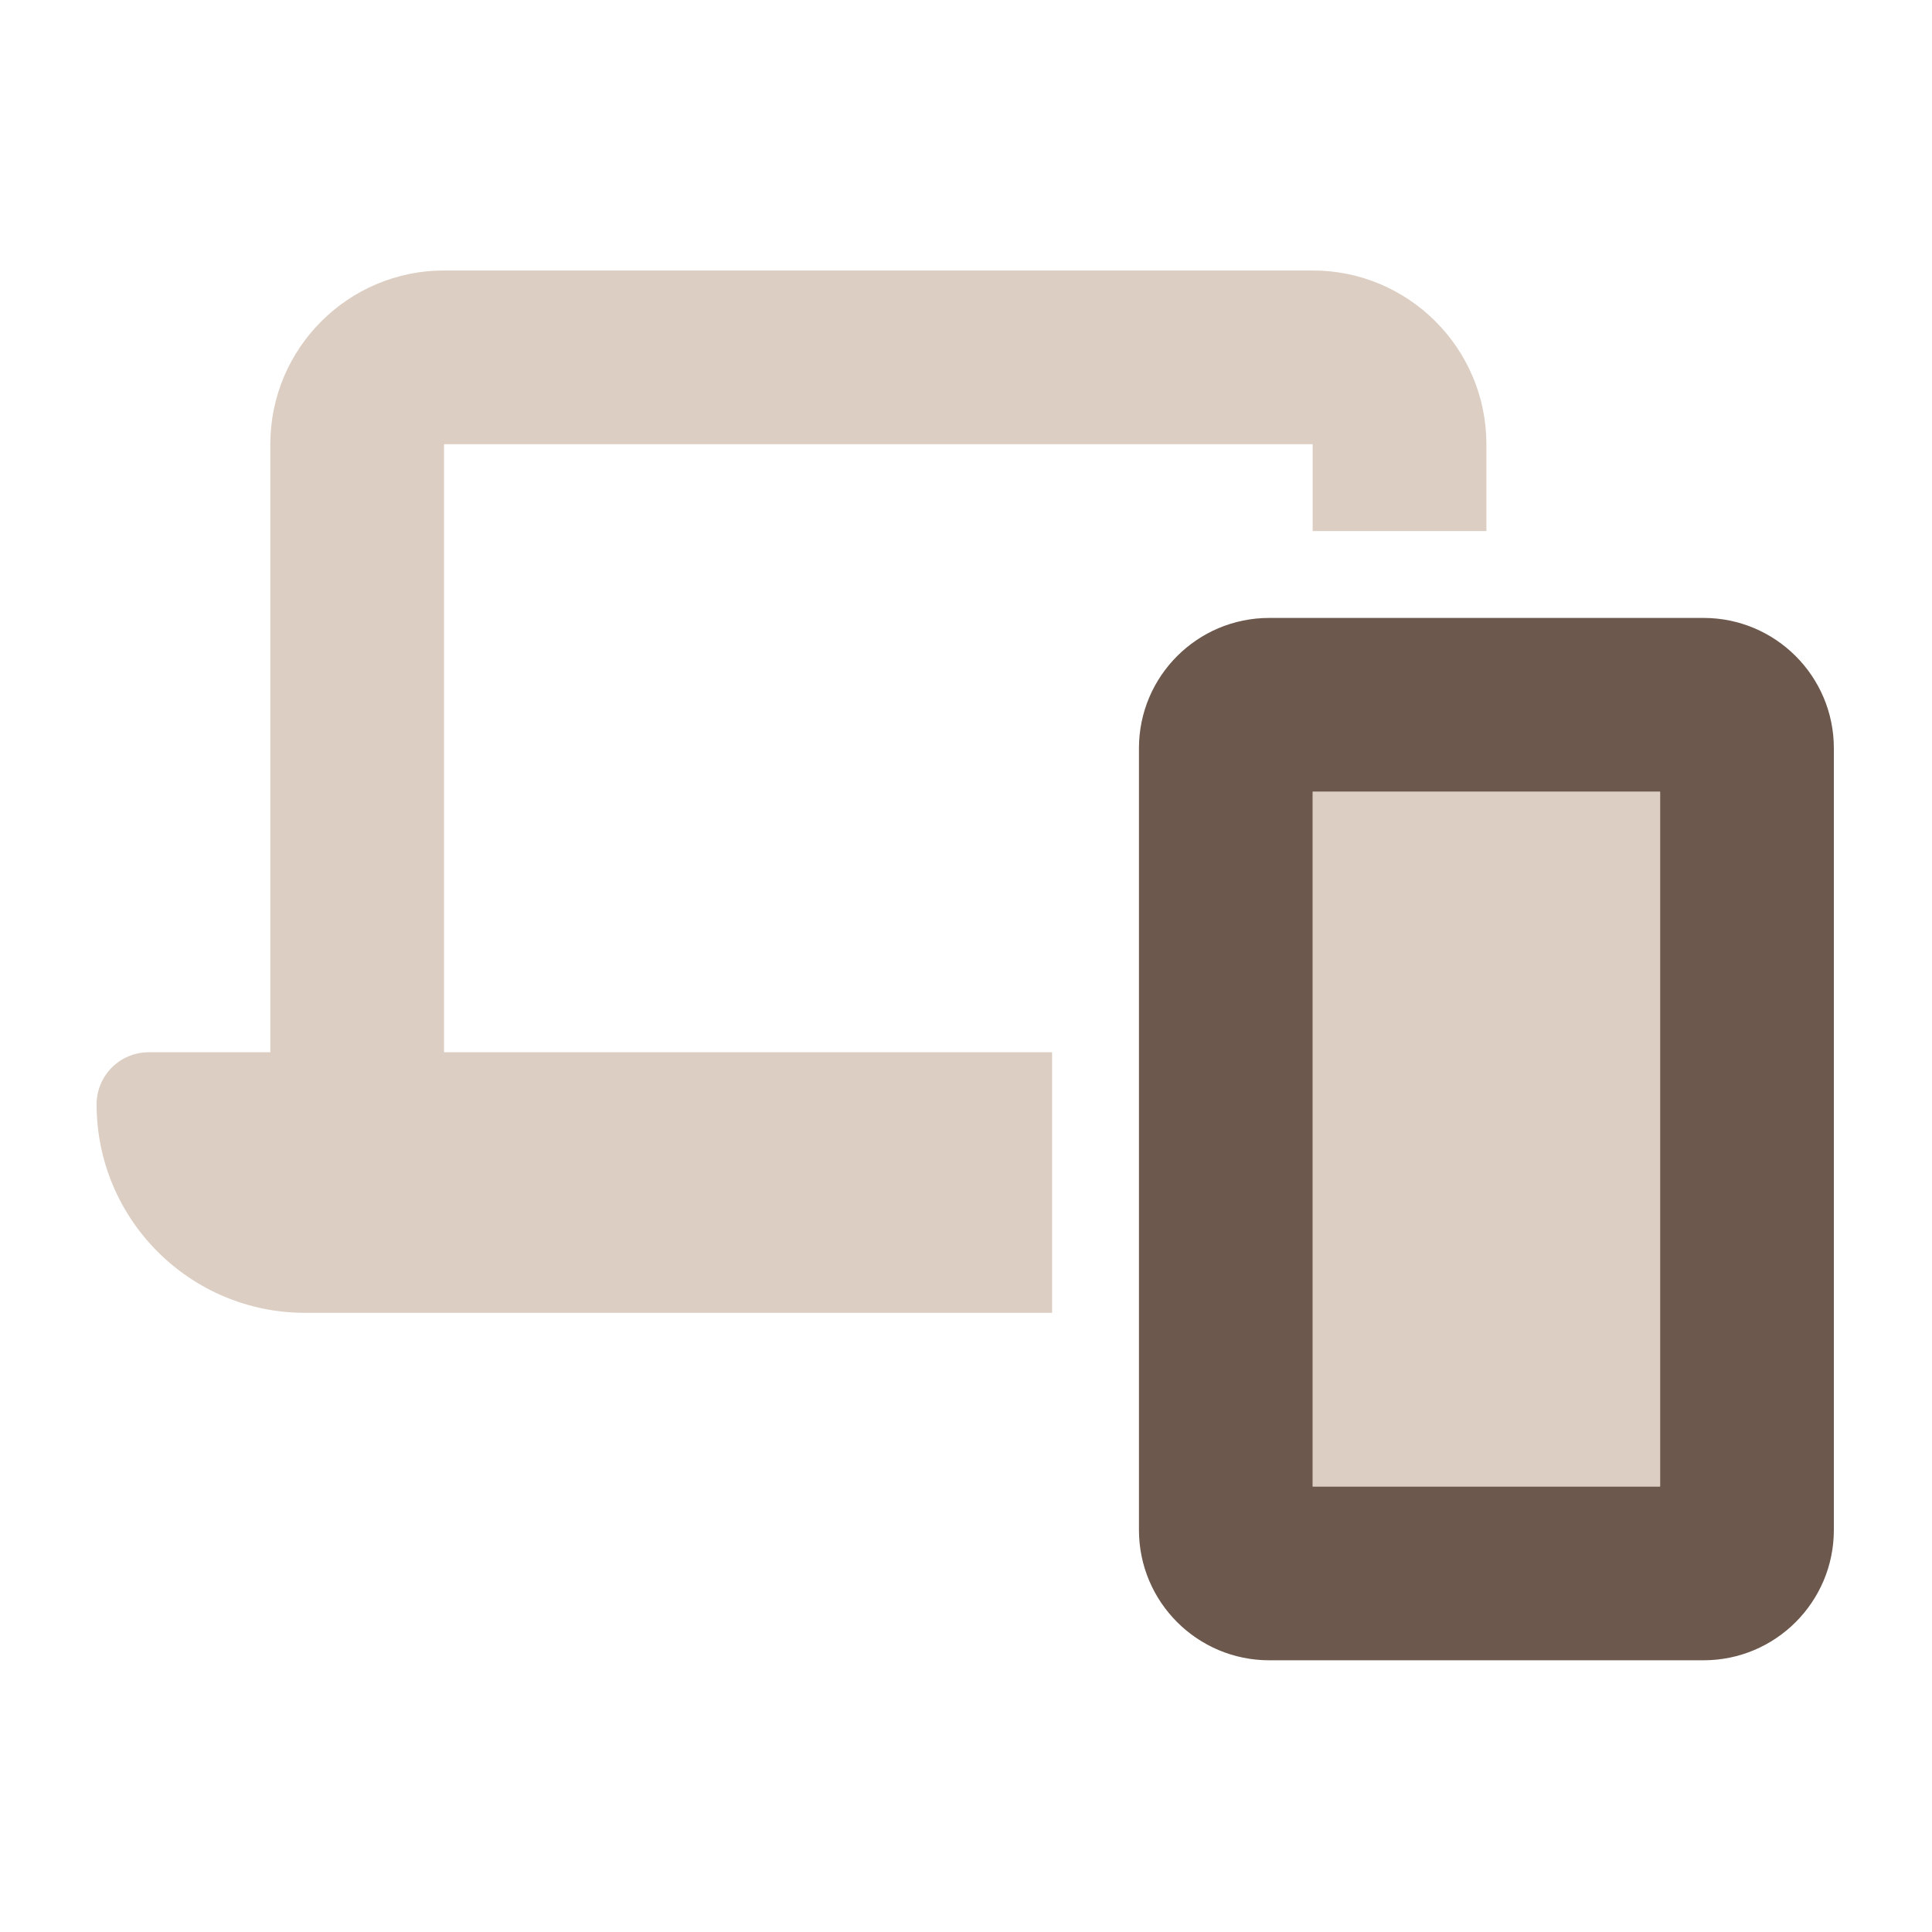
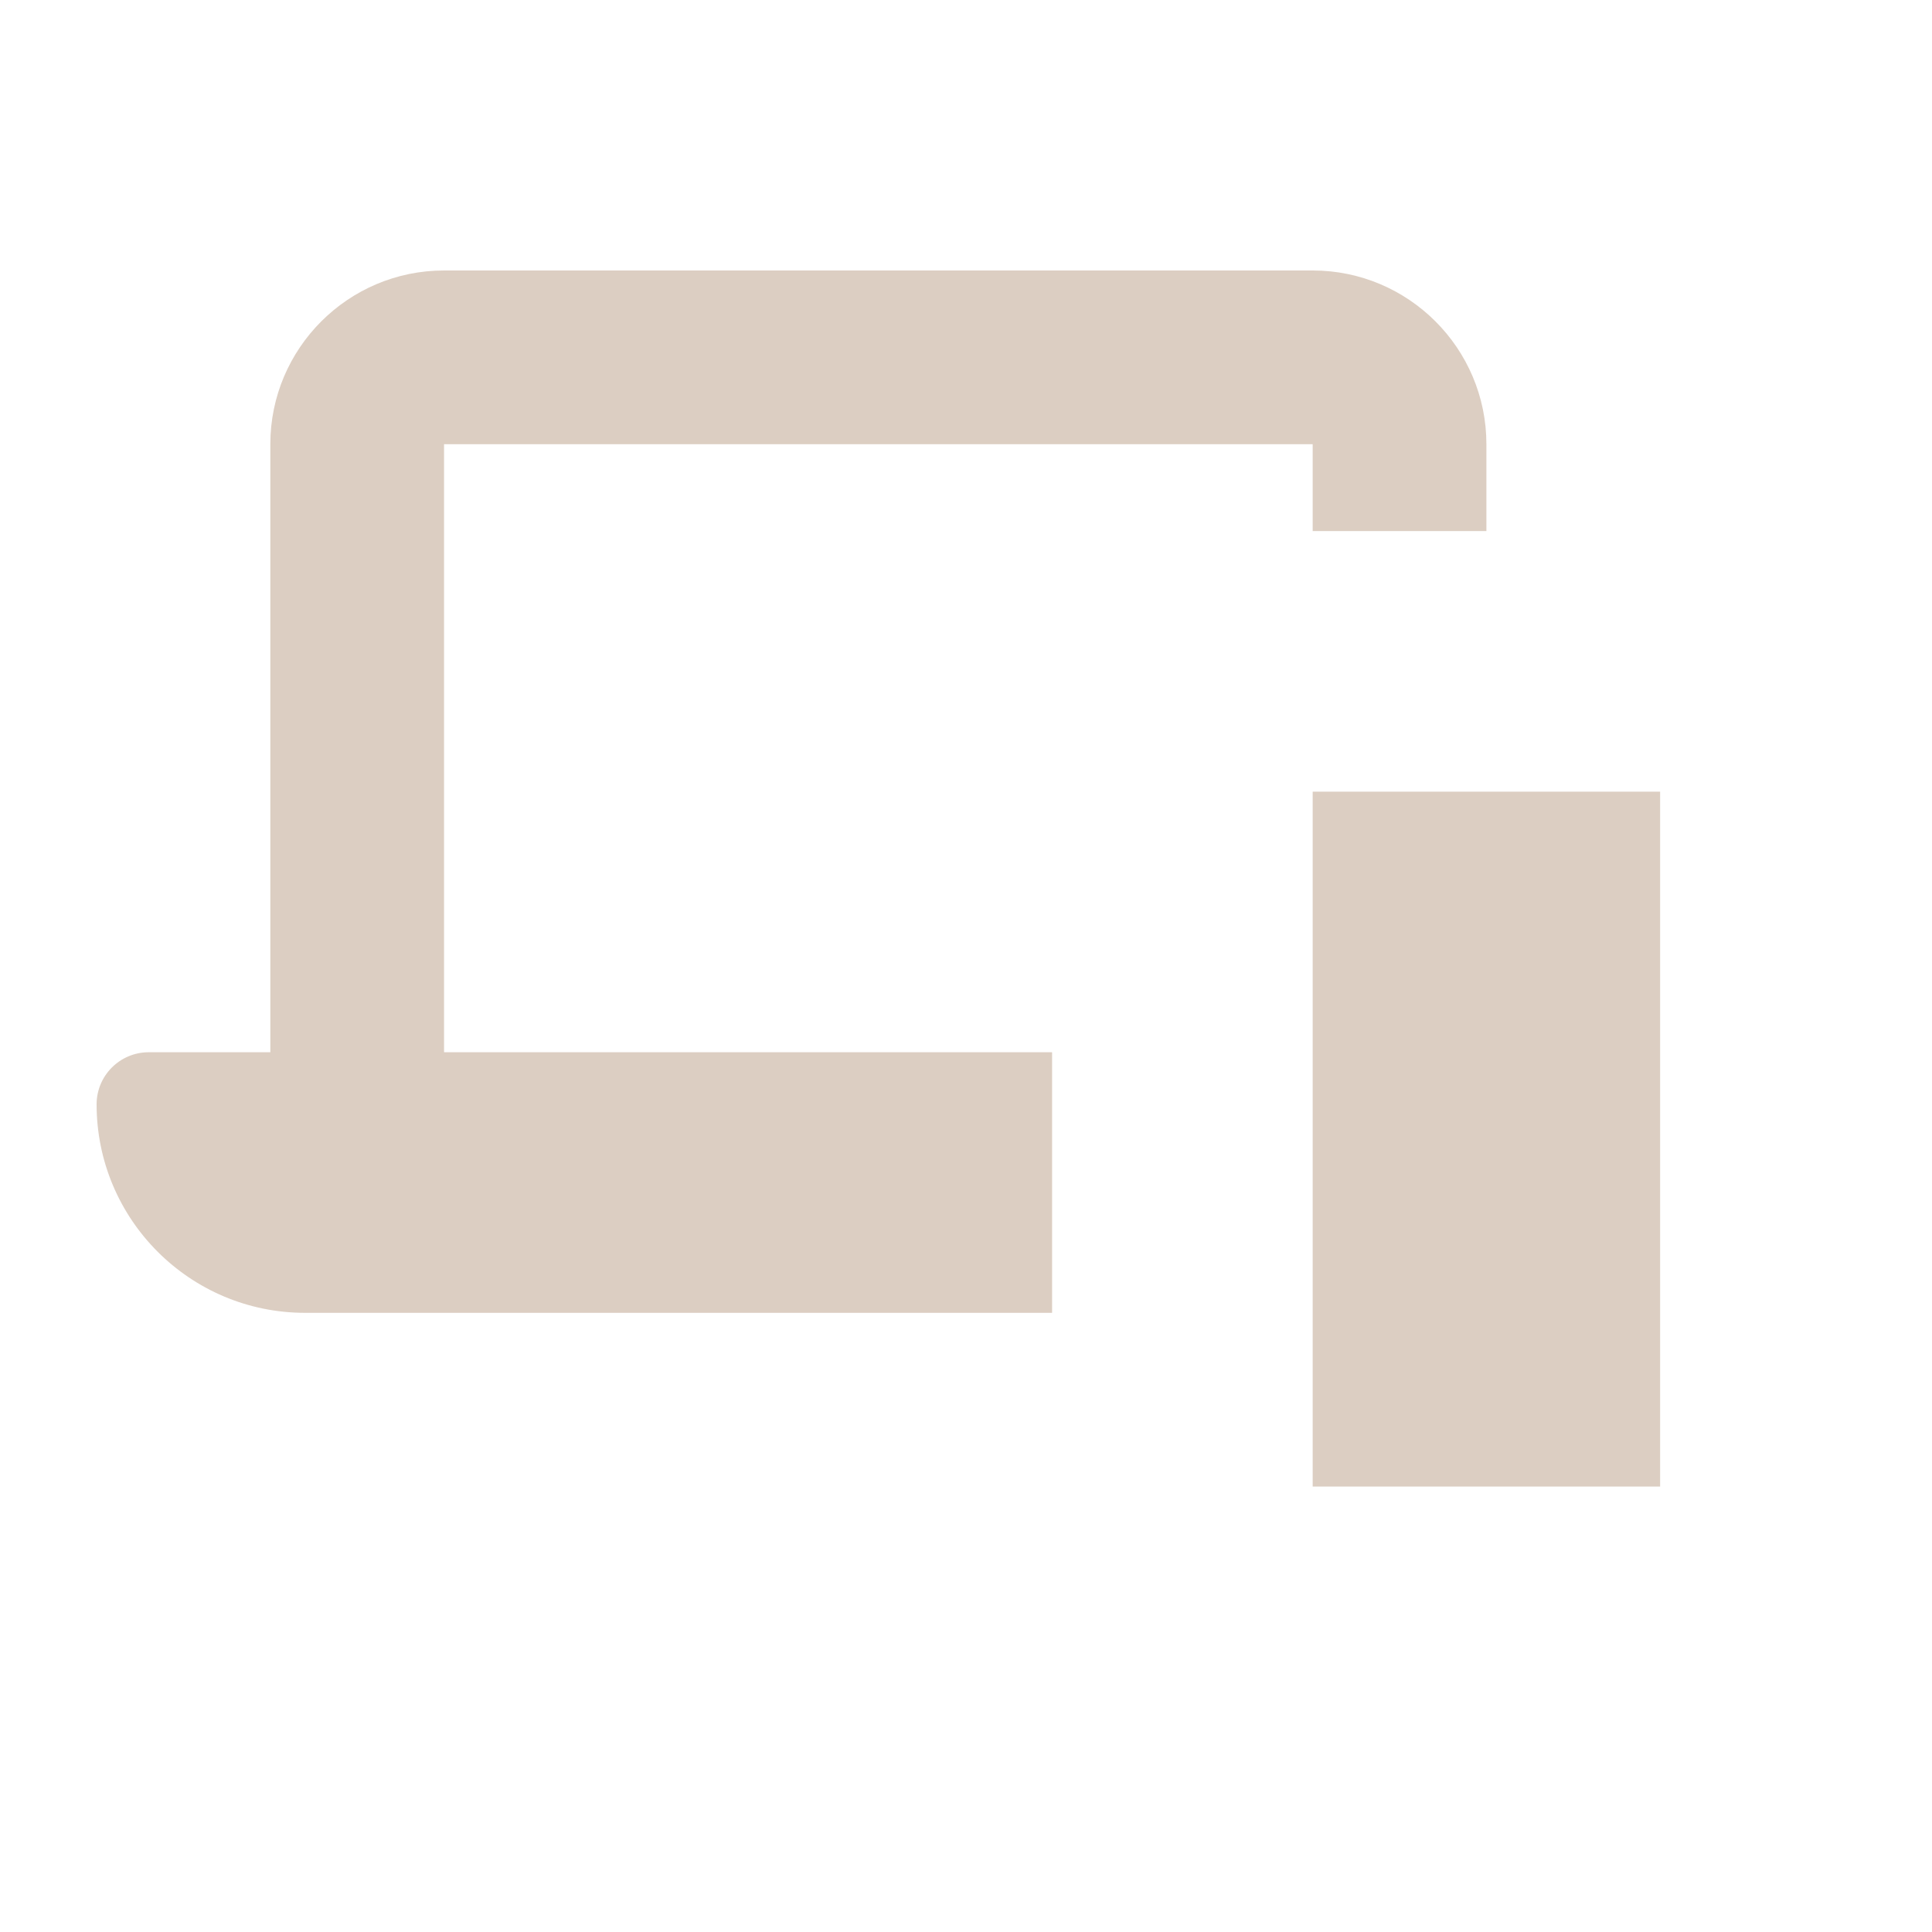
<svg xmlns="http://www.w3.org/2000/svg" xmlns:ns1="http://www.serif.com/" width="100%" height="100%" viewBox="0 0 200 200" version="1.1" xml:space="preserve" style="fill-rule:evenodd;clip-rule:evenodd;stroke-linejoin:round;stroke-miterlimit:2;">
  <g transform="matrix(0.281,0,0,0.281,10,28)">
    <g id="REsponsive-Design" ns1:id="REsponsive Design">
-       <path d="M448,192L576,192L576,448L448,448L448,192ZM432,128C405.5,128 384,149.5 384,176L384,464C384,490.5 405.5,512 432,512L592,512C618.5,512 640,490.5 640,464L640,176C640,149.5 618.5,128 592,128L432,128Z" style="fill:rgb(108,88,76);fill-rule:nonzero;" />
      <path d="M128,0C92.7,0 64,28.7 64,64L64,288L19.2,288C8.6,288 0,296.6 0,307.2C0,349.6 34.4,384 76.8,384L352,384L352,288L128,288L128,64L448,64L448,96L512,96L512,64C512,28.7 483.3,0 448,0L128,0ZM576,448L576,192L448,192L448,448L576,448Z" style="fill:rgb(169,132,103);fill-opacity:0.4;fill-rule:nonzero;" />
    </g>
  </g>
</svg>